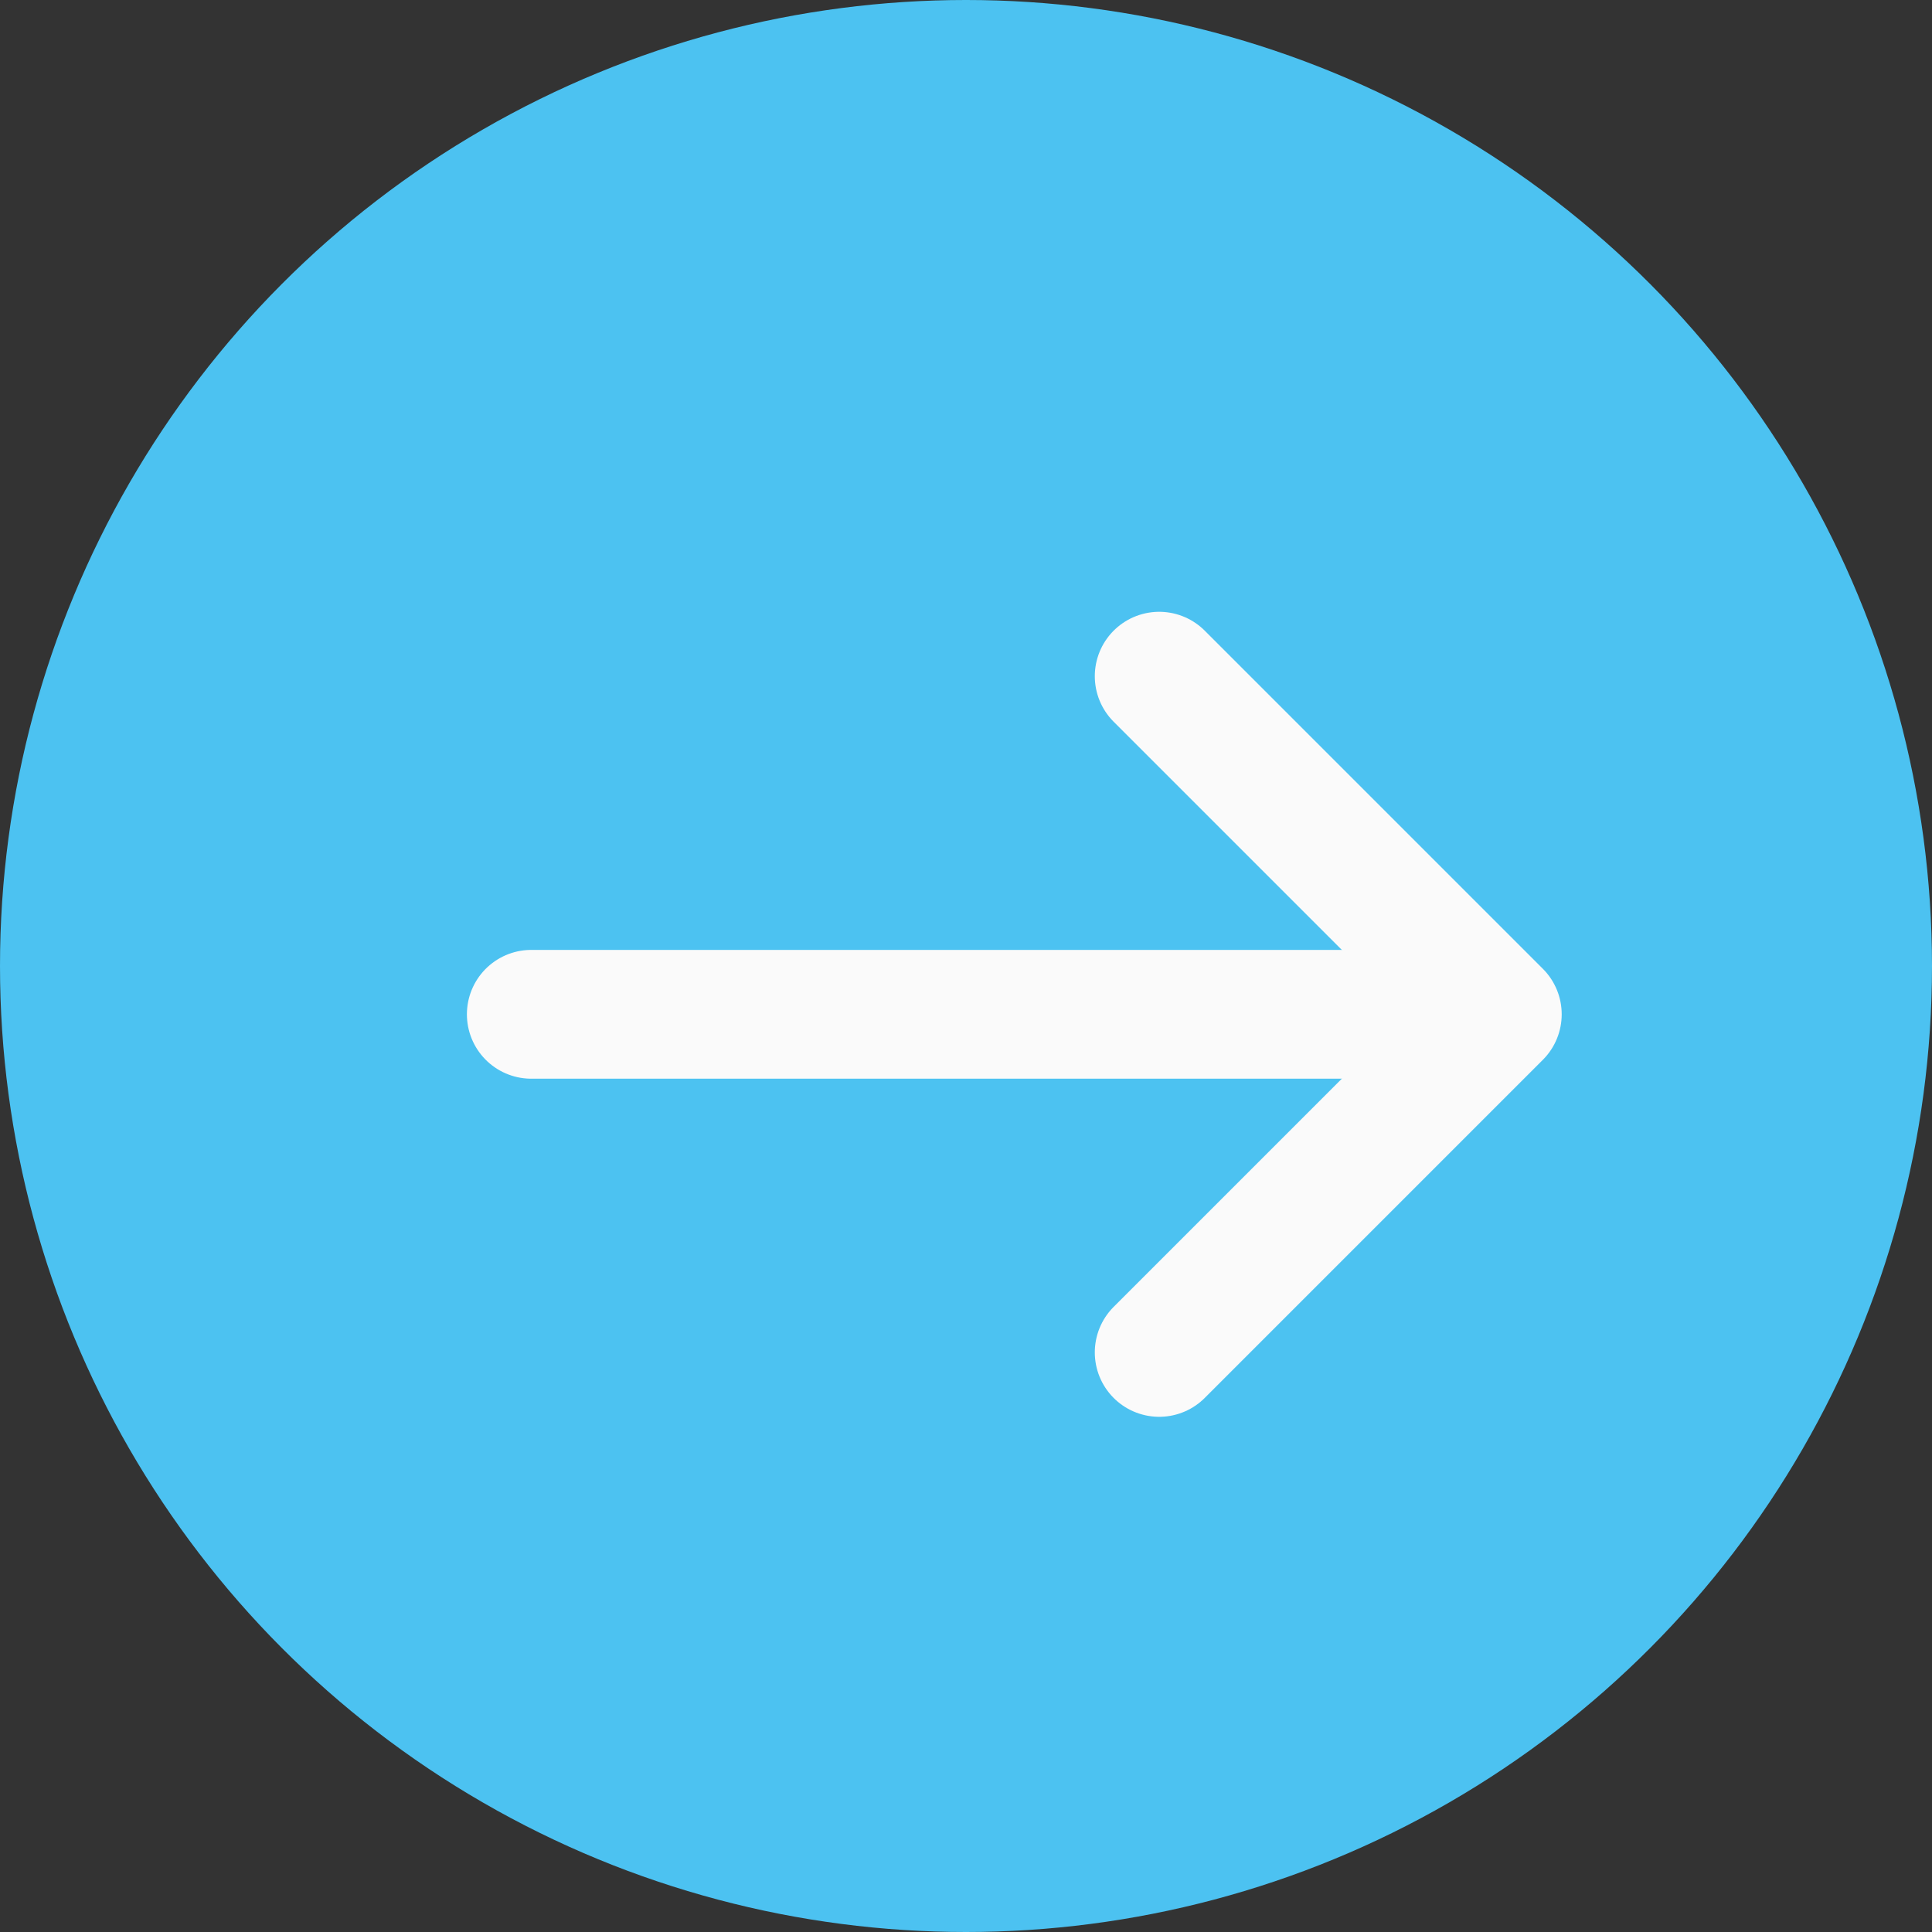
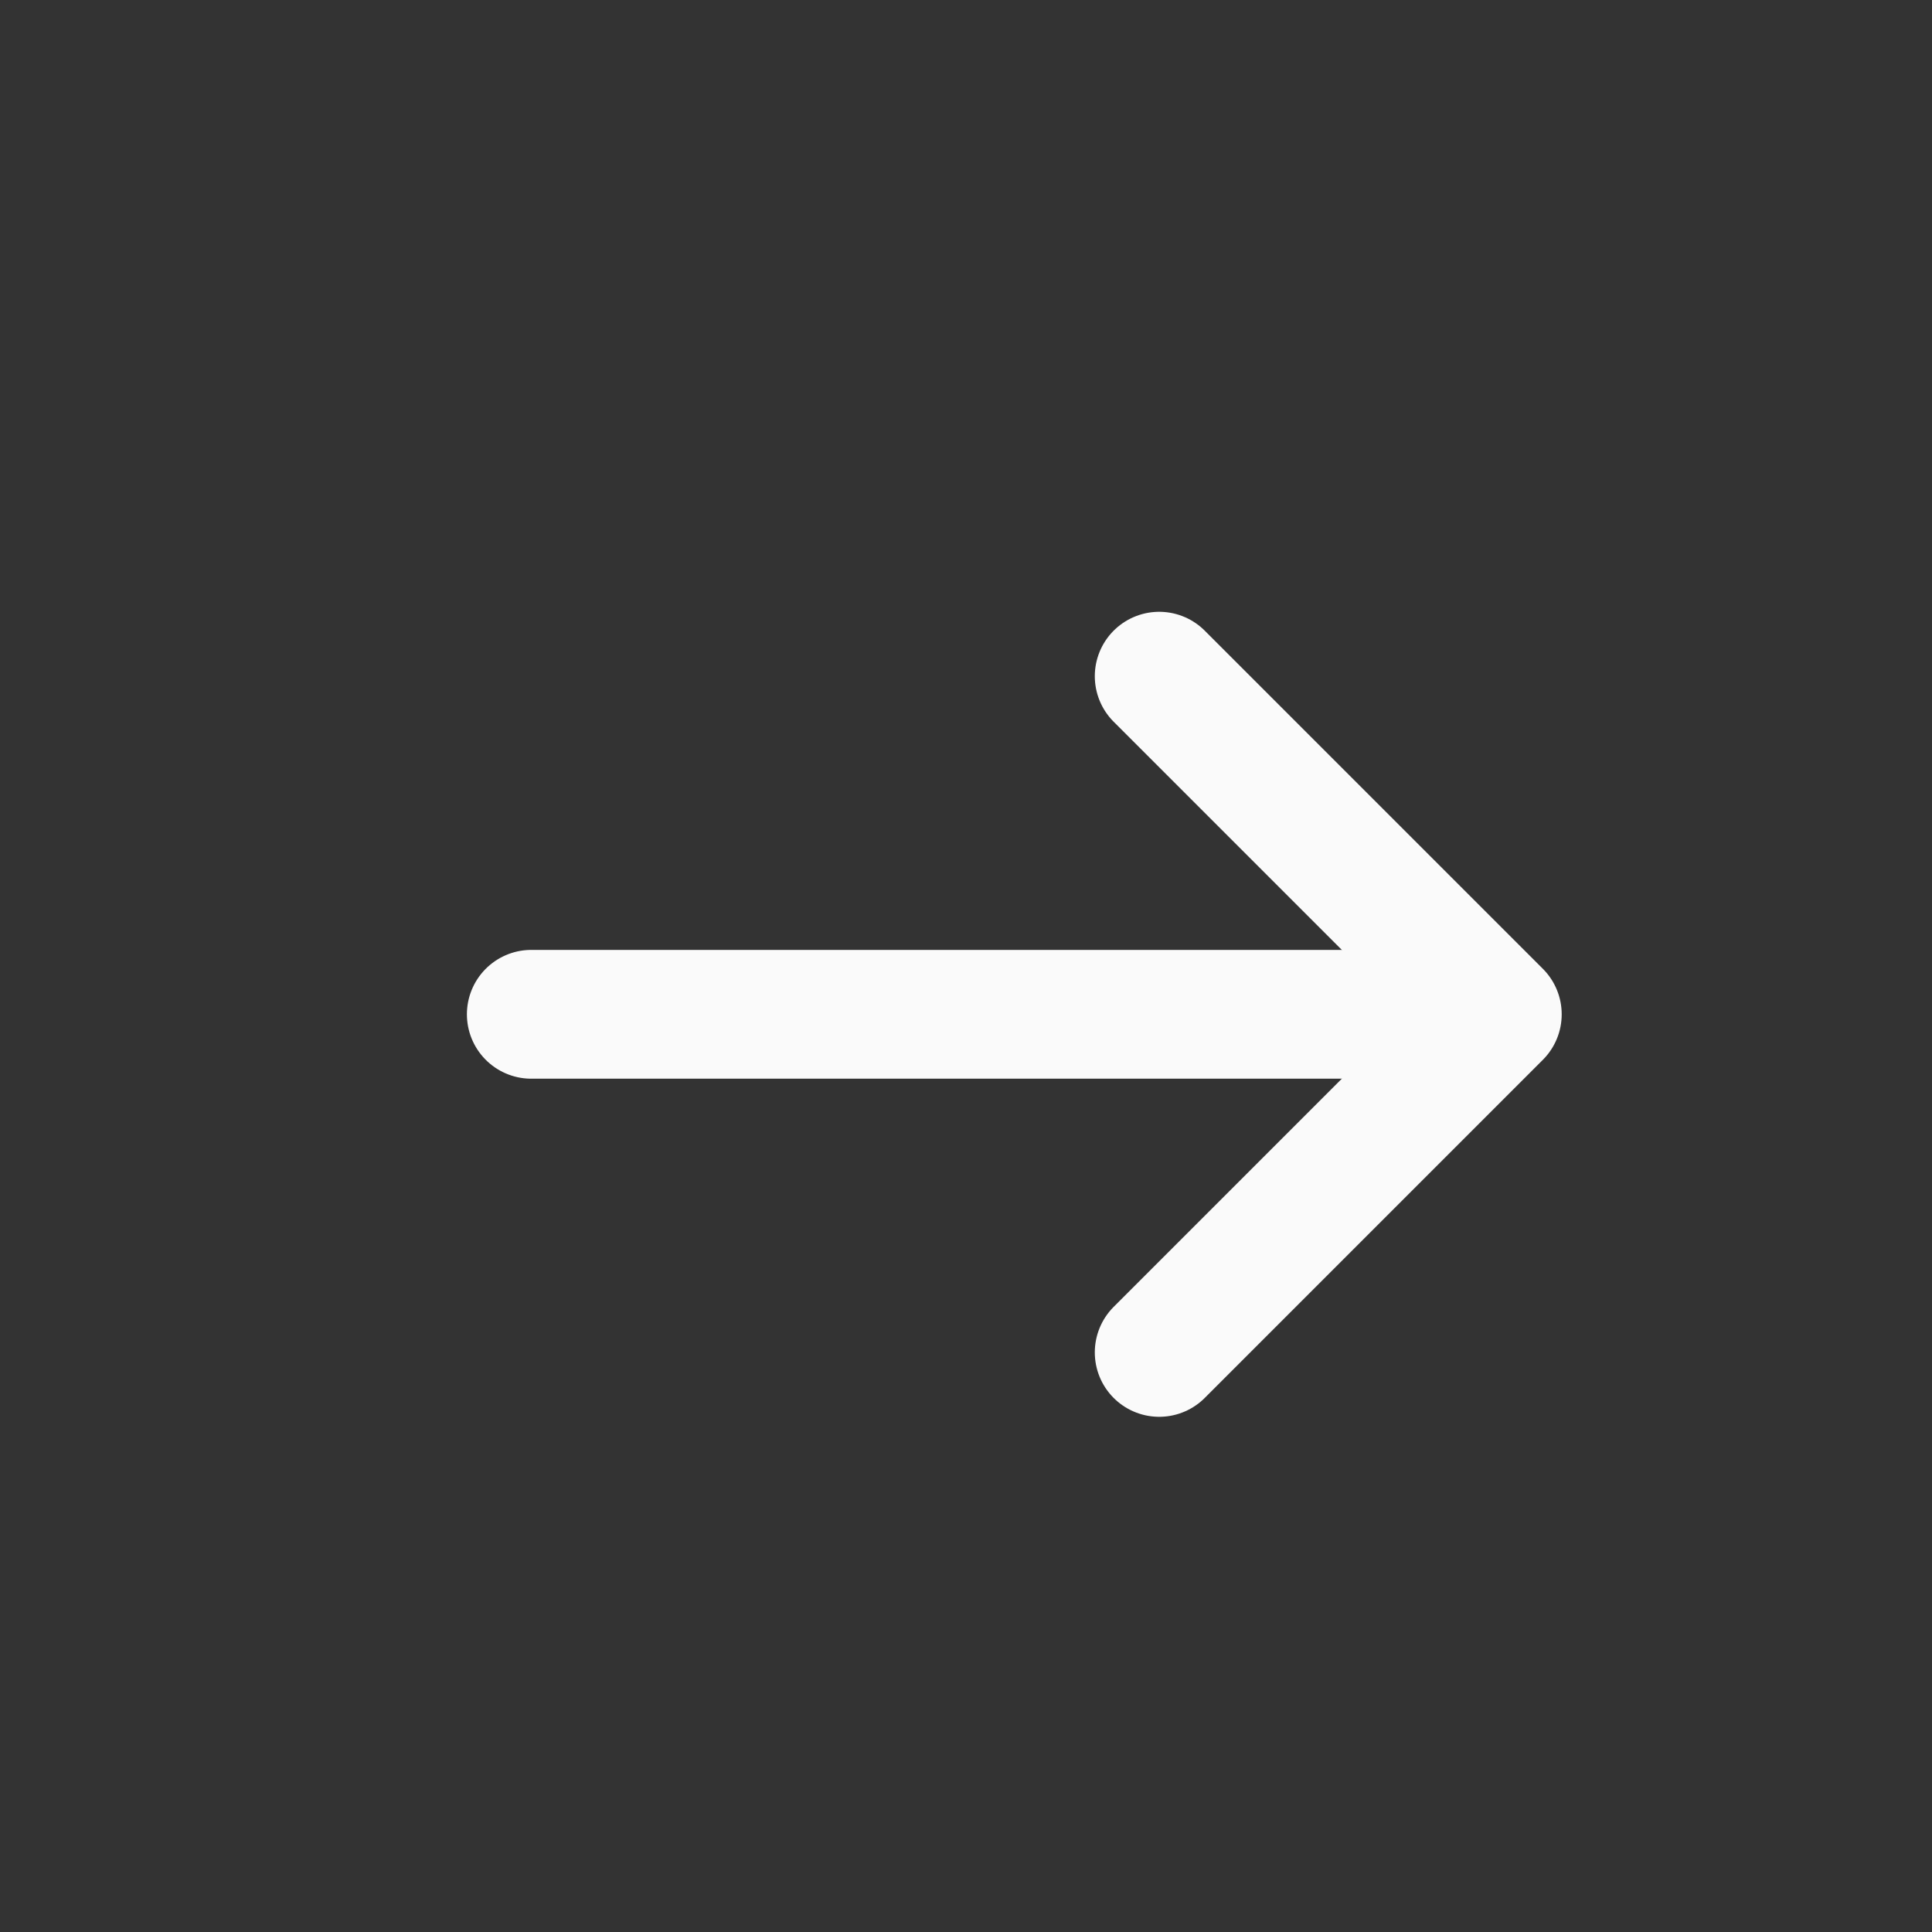
<svg xmlns="http://www.w3.org/2000/svg" width="30" height="30" viewBox="0 0 30 30" fill="none">
  <rect x="0" y="0" width="30" height="30" fill="#333333" stroke="none" />
-   <circle cx="15" cy="15" r="15" fill="#4CC2F1" />
  <path d="M18 10.5L23.25 15.75L18 21" stroke="#FAFAFA" stroke-width="2" stroke-miterlimit="10" stroke-linecap="round" stroke-linejoin="round" />
  <path d="M8.25 15.75H22.5" stroke="#FAFAFA" stroke-width="2" stroke-miterlimit="10" stroke-linecap="round" stroke-linejoin="round" />
</svg>